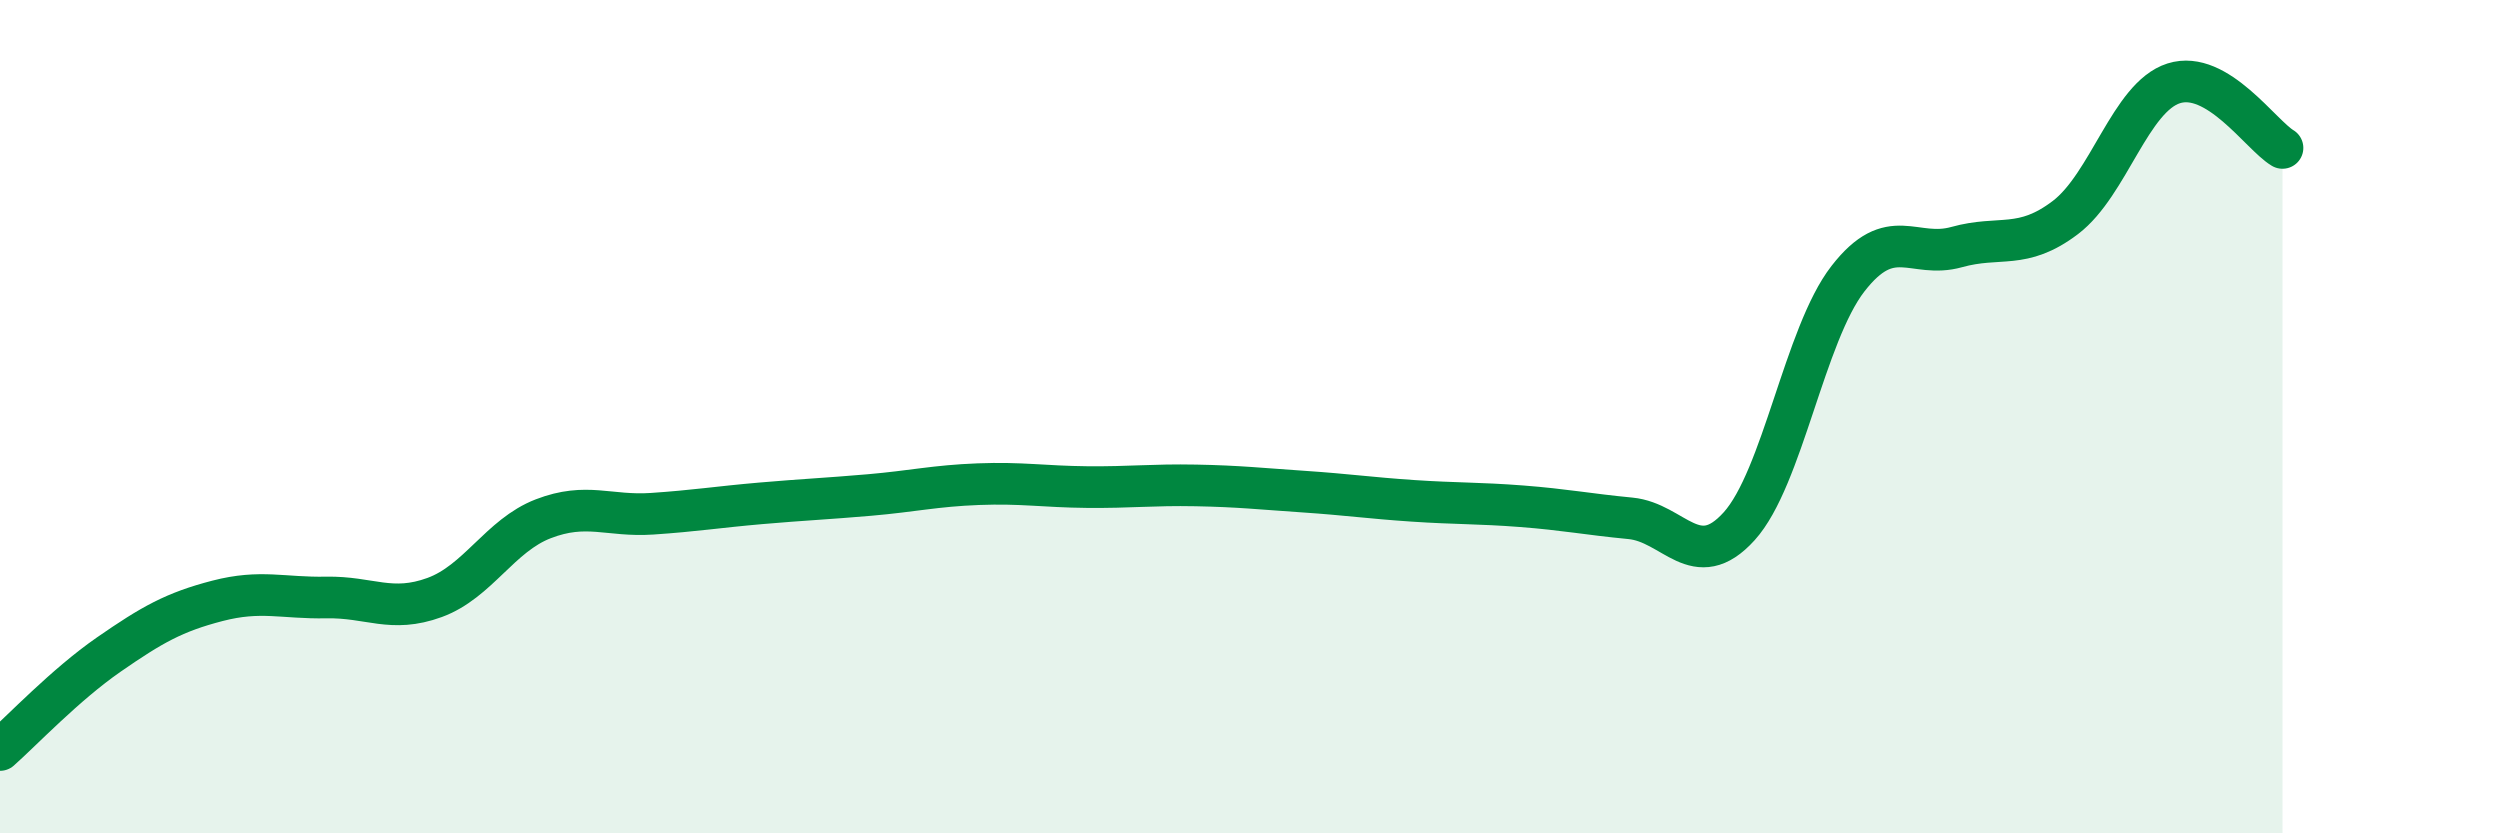
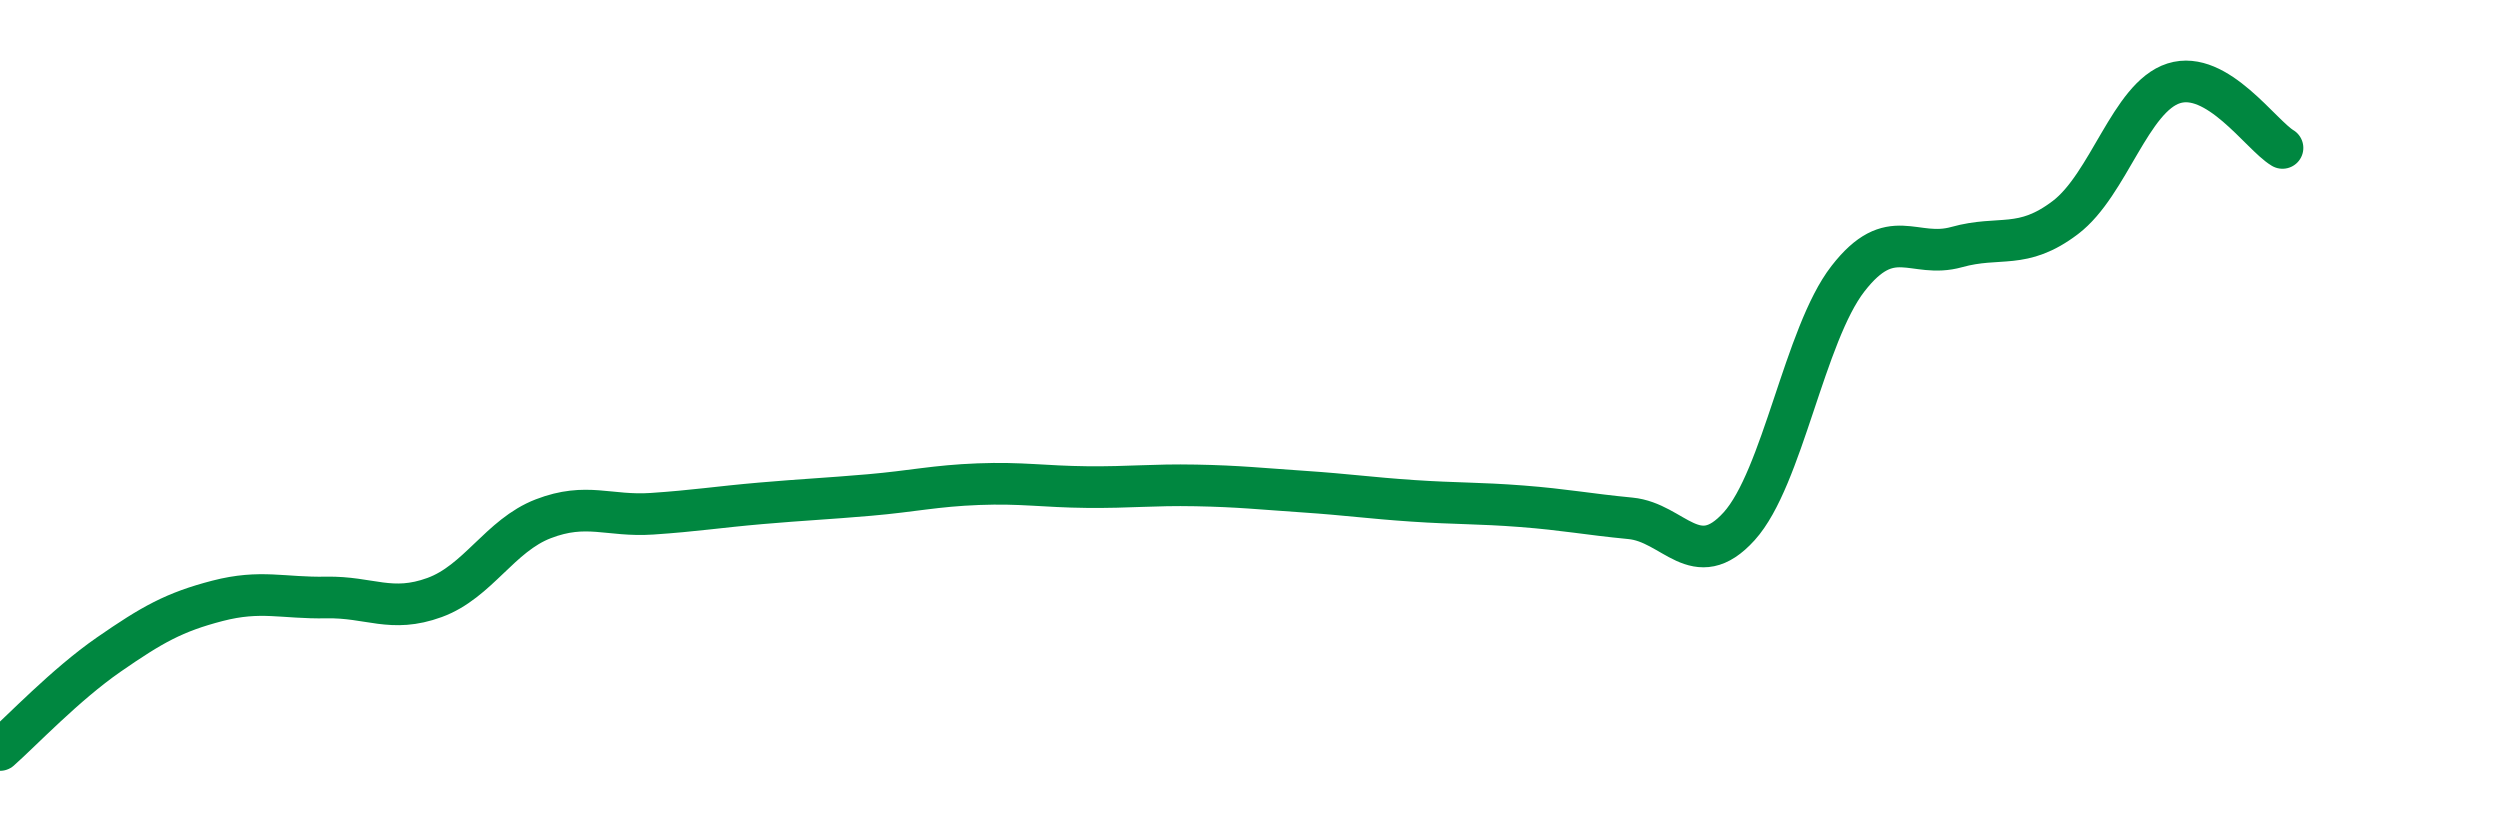
<svg xmlns="http://www.w3.org/2000/svg" width="60" height="20" viewBox="0 0 60 20">
-   <path d="M 0,18 C 0.52,17.54 1.57,16.43 2.61,15.71 C 3.65,14.99 4.18,14.69 5.22,14.42 C 6.26,14.15 6.79,14.36 7.83,14.34 C 8.87,14.32 9.39,14.72 10.43,14.34 C 11.47,13.96 12,12.85 13.04,12.45 C 14.08,12.05 14.61,12.4 15.65,12.33 C 16.69,12.26 17.22,12.17 18.26,12.08 C 19.3,11.99 19.83,11.97 20.87,11.88 C 21.91,11.79 22.44,11.66 23.48,11.62 C 24.52,11.58 25.05,11.68 26.09,11.69 C 27.13,11.7 27.66,11.63 28.7,11.65 C 29.74,11.67 30.26,11.73 31.3,11.8 C 32.34,11.87 32.87,11.95 33.91,12.02 C 34.95,12.09 35.48,12.07 36.52,12.15 C 37.56,12.23 38.09,12.34 39.13,12.44 C 40.17,12.54 40.7,13.78 41.74,12.63 C 42.78,11.48 43.31,8.03 44.35,6.69 C 45.39,5.35 45.92,6.22 46.96,5.93 C 48,5.64 48.53,6.01 49.57,5.22 C 50.61,4.43 51.13,2.33 52.17,2 C 53.21,1.67 54.26,3.24 54.78,3.55L54.78 20L0 20Z" fill="#008740" opacity="0.1" stroke-linecap="round" stroke-linejoin="round" />
  <path d="M 0,18 C 0.52,17.54 1.57,16.43 2.61,15.71 C 3.65,14.99 4.18,14.69 5.22,14.42 C 6.26,14.15 6.79,14.36 7.83,14.34 C 8.87,14.32 9.39,14.72 10.43,14.34 C 11.47,13.96 12,12.85 13.04,12.45 C 14.08,12.05 14.61,12.4 15.65,12.33 C 16.69,12.26 17.22,12.17 18.26,12.08 C 19.3,11.99 19.83,11.97 20.87,11.88 C 21.91,11.79 22.44,11.66 23.48,11.62 C 24.52,11.58 25.05,11.68 26.09,11.69 C 27.13,11.7 27.66,11.63 28.7,11.65 C 29.74,11.67 30.26,11.73 31.3,11.8 C 32.34,11.87 32.87,11.95 33.91,12.02 C 34.95,12.09 35.48,12.07 36.52,12.15 C 37.56,12.23 38.09,12.34 39.13,12.44 C 40.17,12.54 40.7,13.78 41.74,12.63 C 42.78,11.48 43.31,8.03 44.35,6.69 C 45.39,5.35 45.92,6.22 46.96,5.93 C 48,5.64 48.53,6.01 49.57,5.22 C 50.61,4.43 51.13,2.33 52.17,2 C 53.21,1.67 54.26,3.24 54.78,3.55" stroke="#008740" stroke-width="1" fill="none" stroke-linecap="round" stroke-linejoin="round" />
</svg>